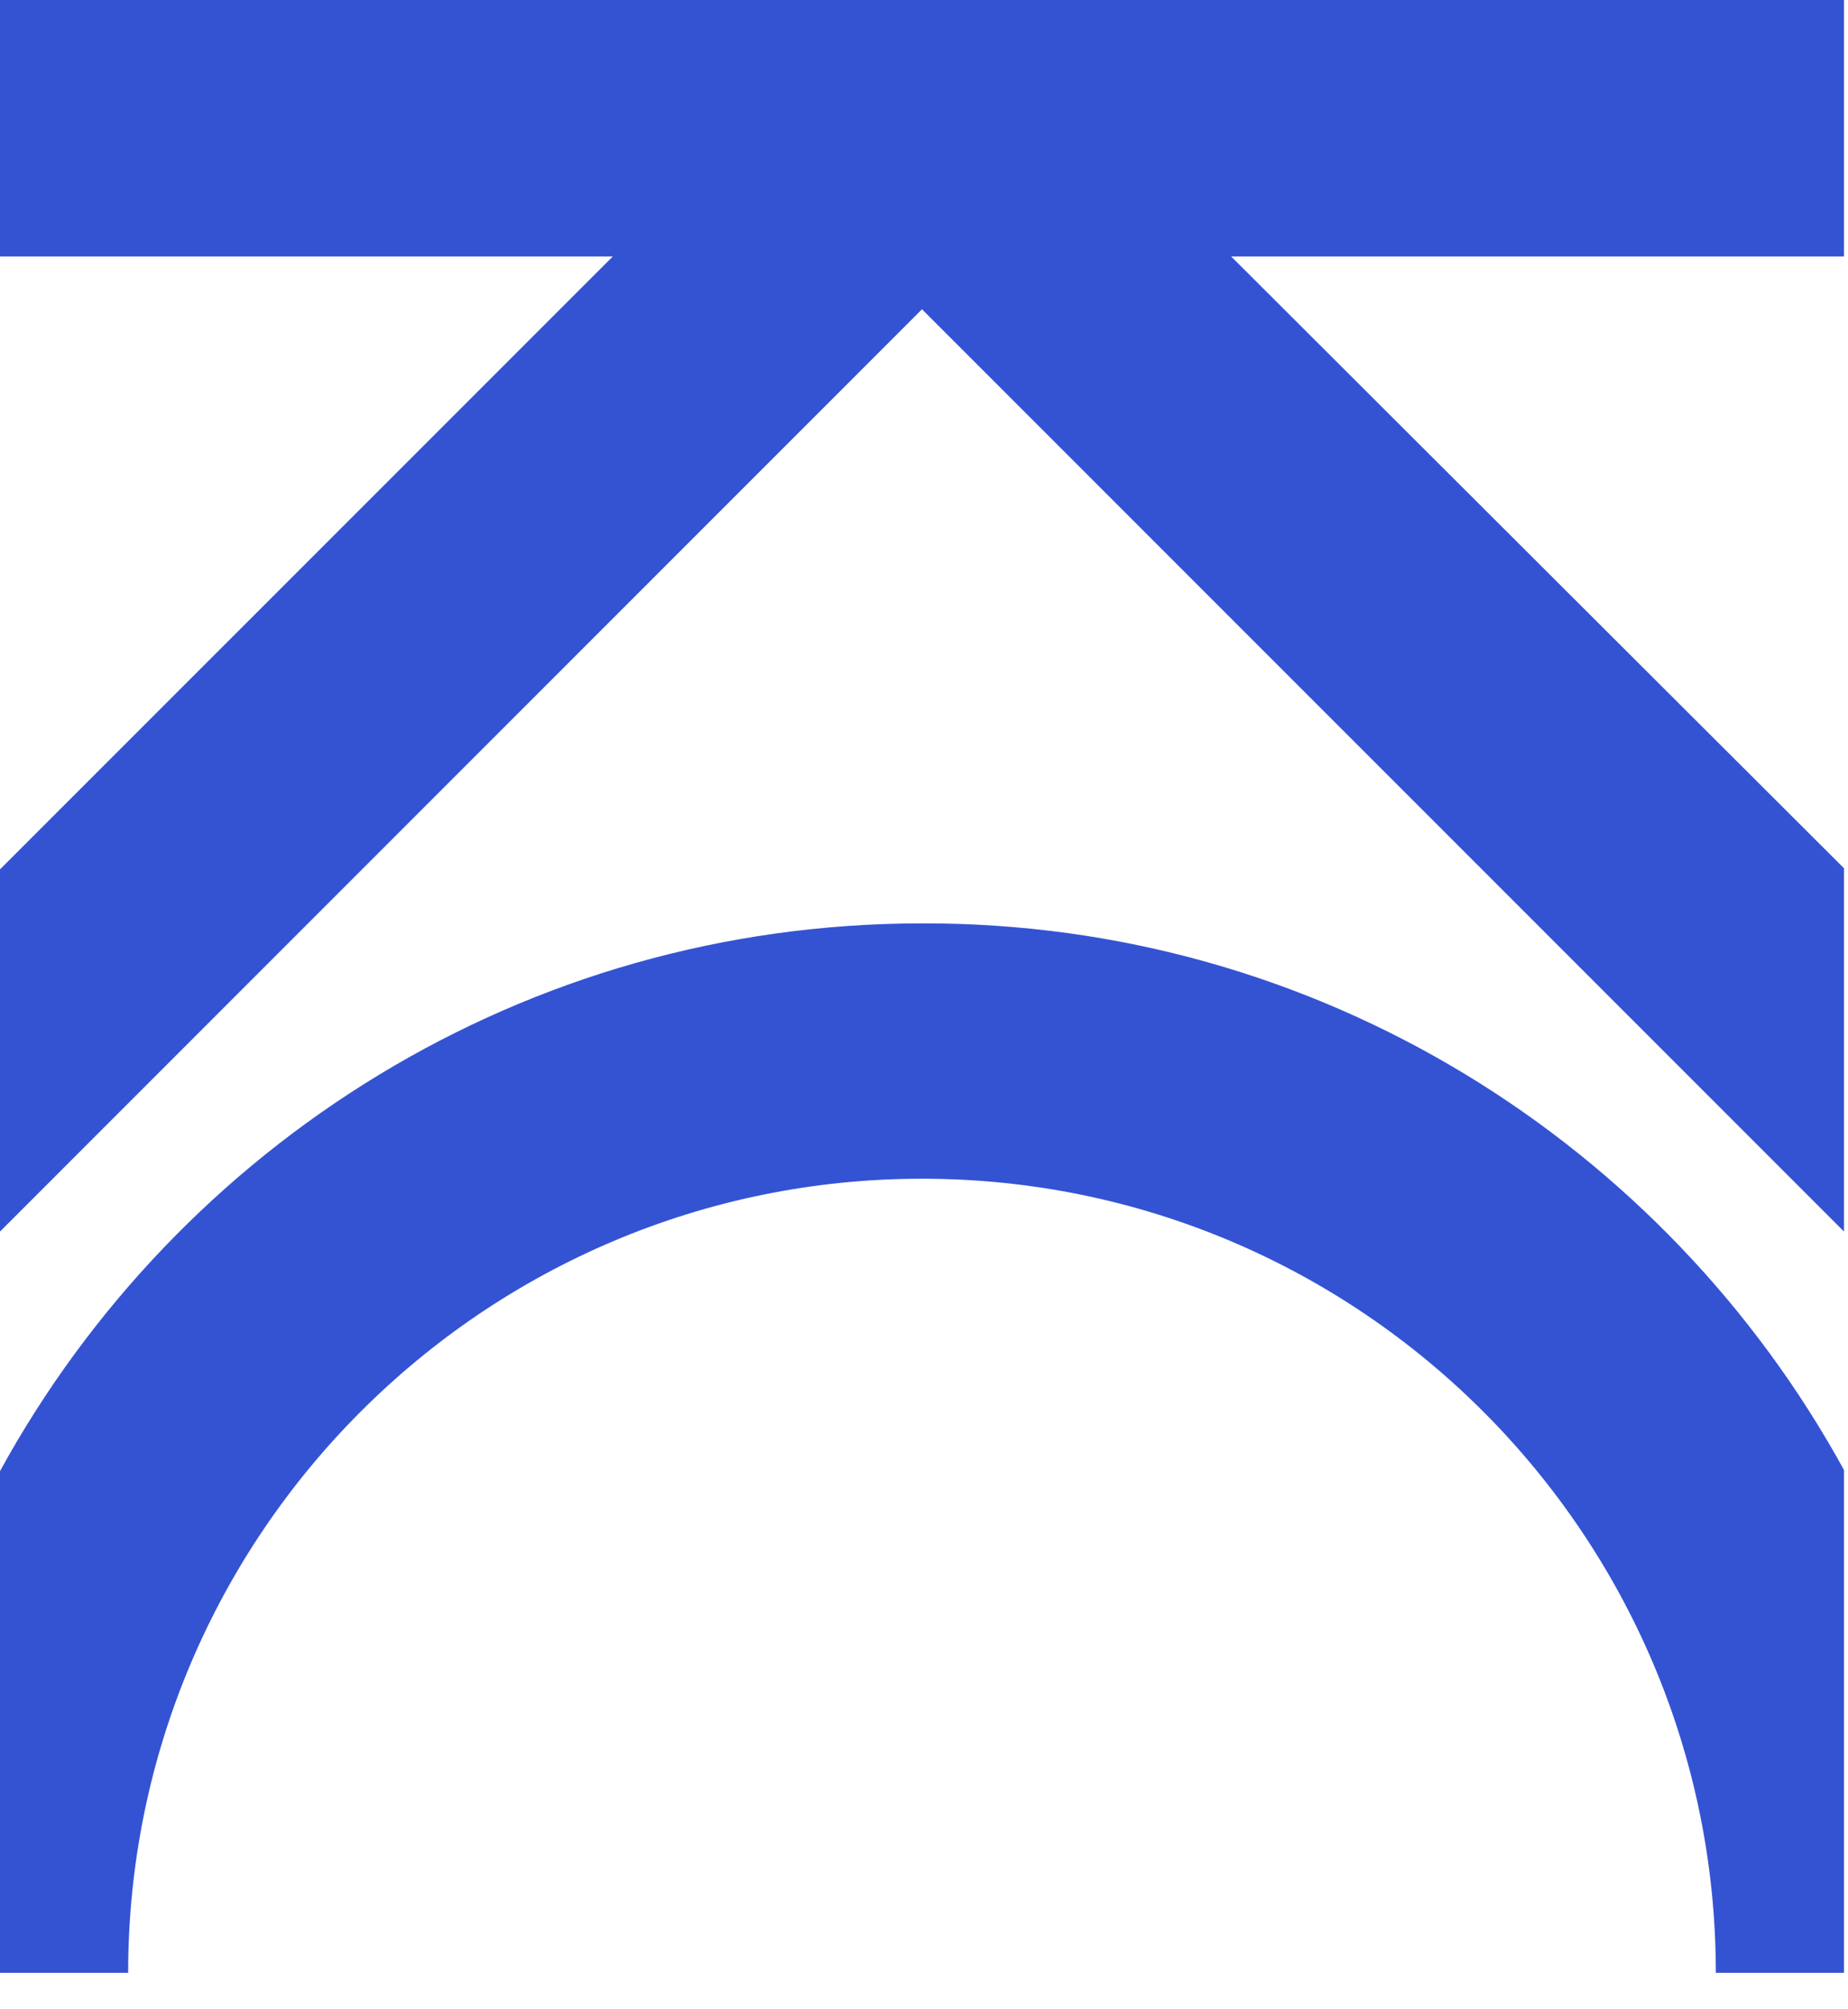
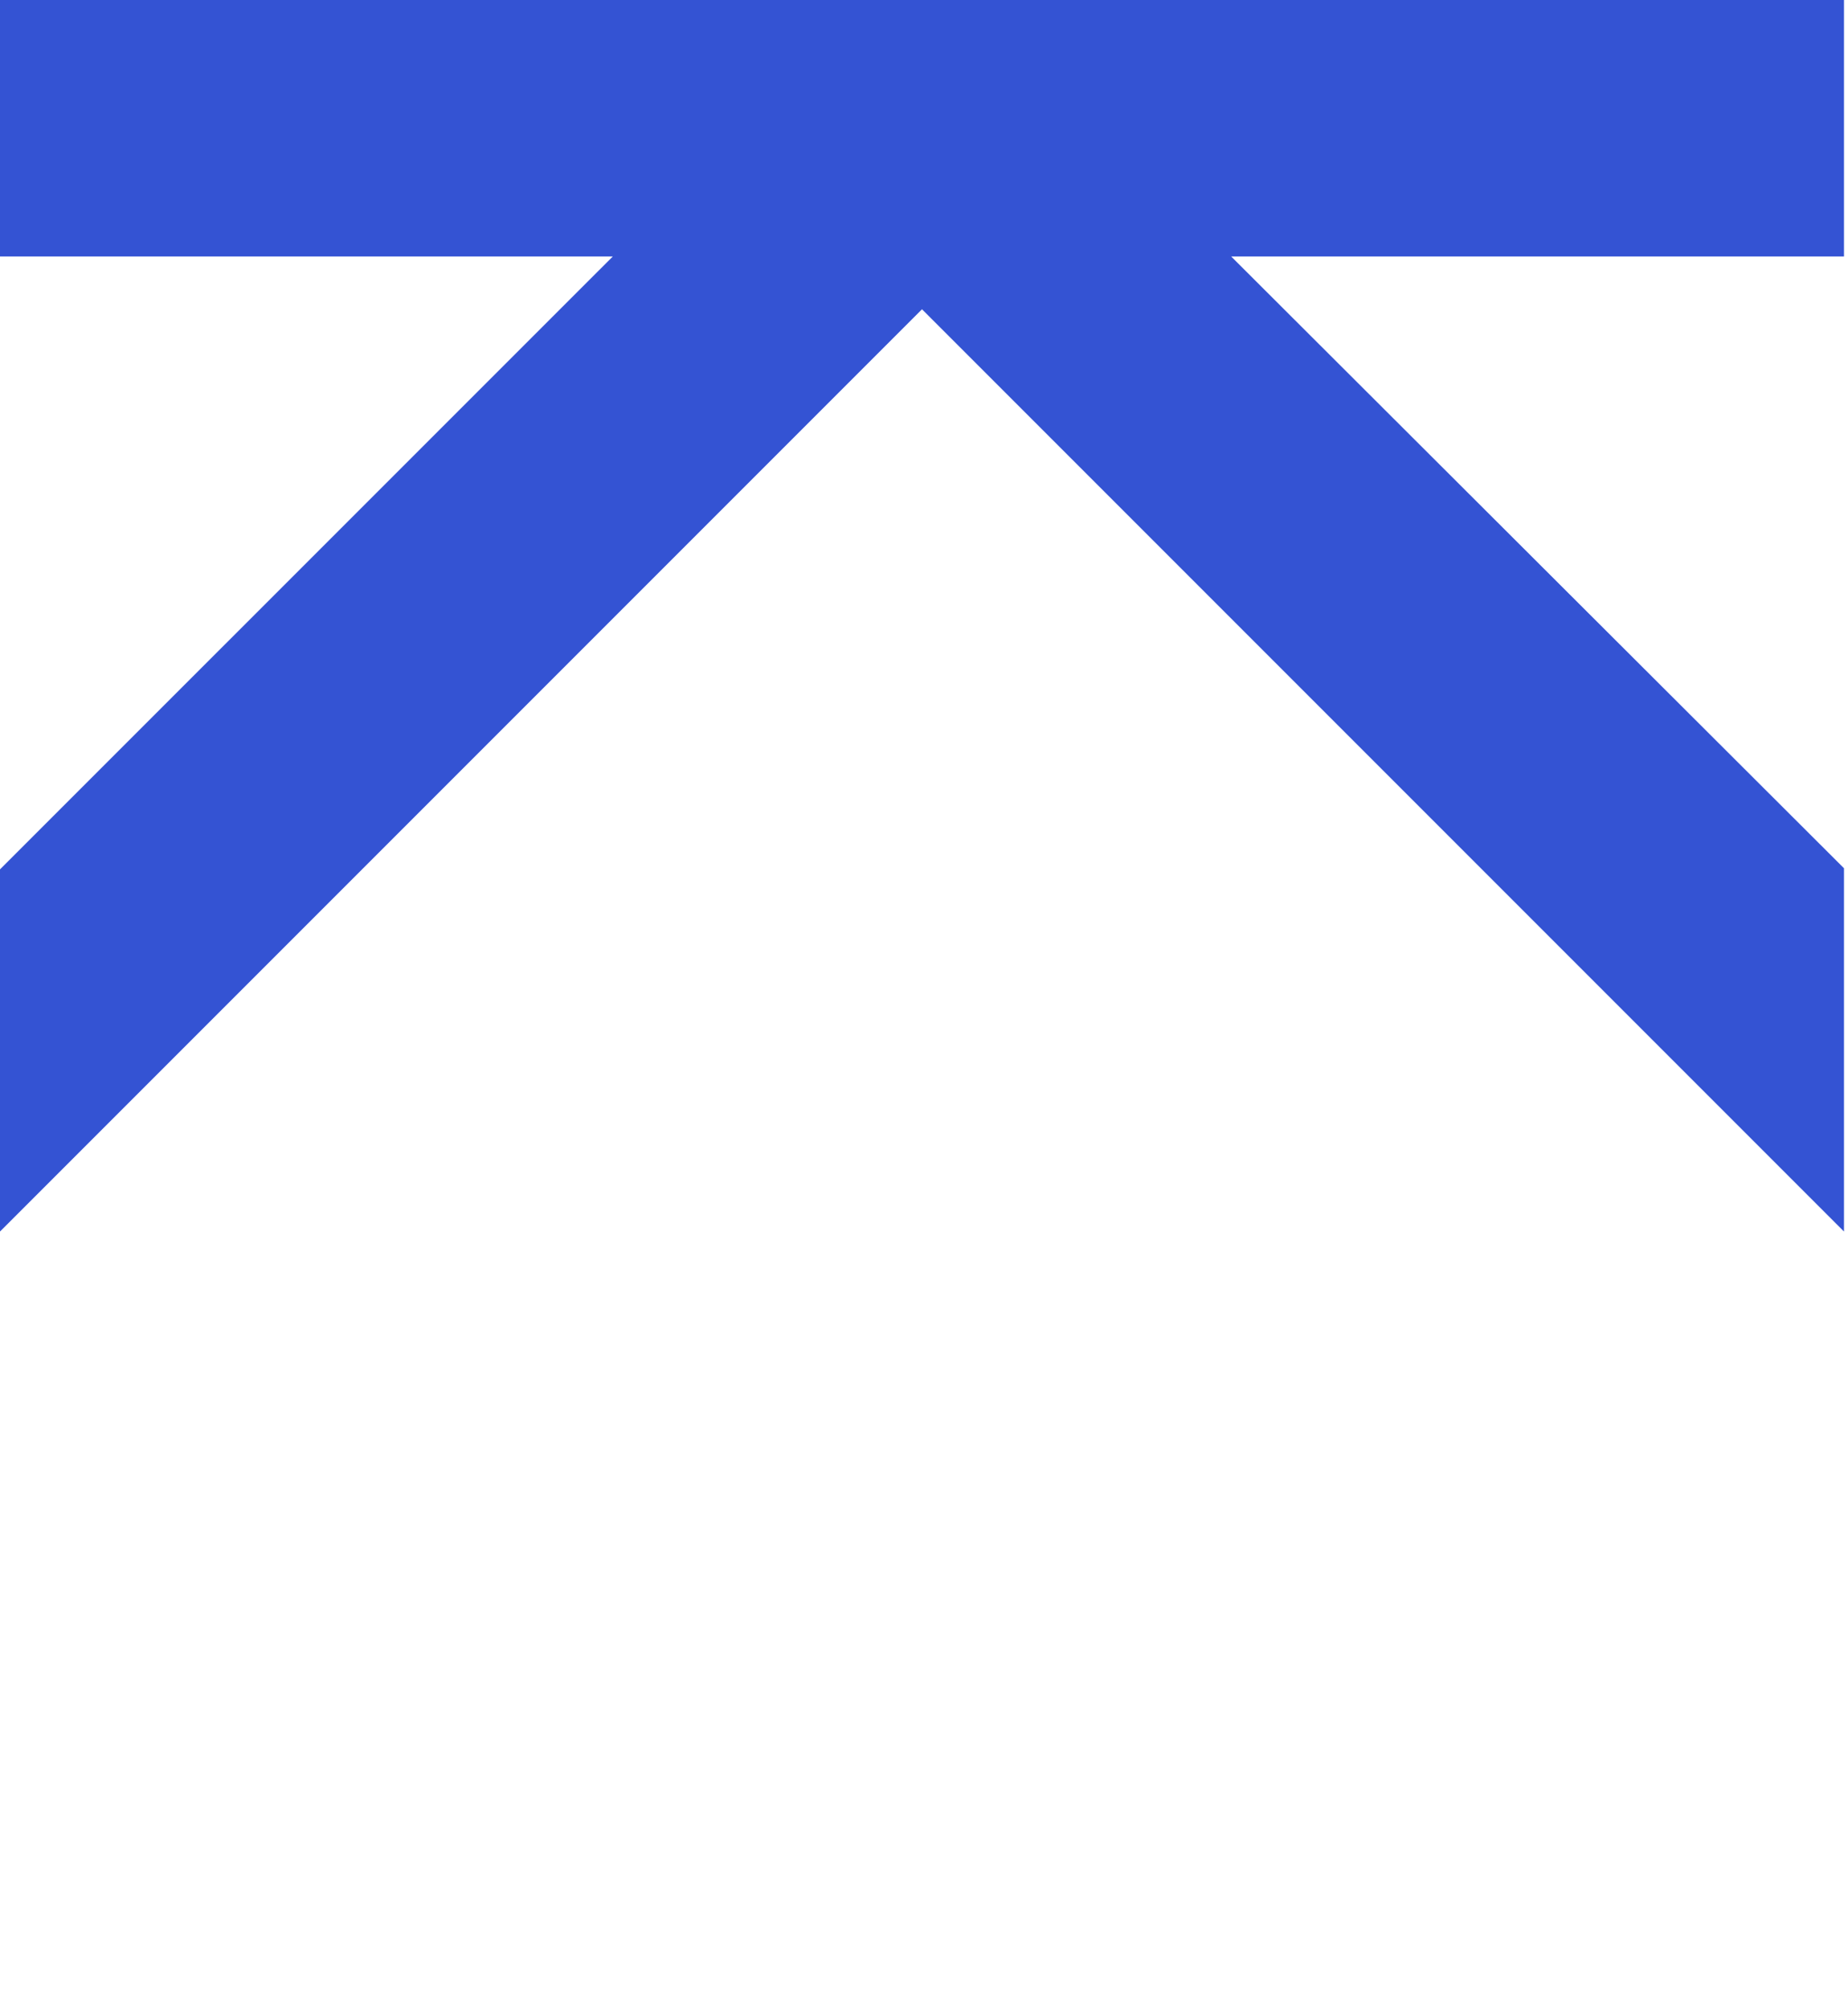
<svg xmlns="http://www.w3.org/2000/svg" width="23" height="25" viewBox="0 0 23 25" fill="none">
  <path d="M22.95 3.191H15.323L22.95 10.803V15.323L11.475 3.848L0 15.323V10.817L7.627 3.191H0V0H22.95V3.191Z" fill="#3453D3" />
-   <path d="M22.95 18.29V24.546H21.355C21.355 19.102 16.933 14.666 11.475 14.666C6.031 14.666 1.595 19.088 1.595 24.546H0V18.304C2.225 14.246 6.521 11.489 11.475 11.489C16.415 11.475 20.725 14.232 22.95 18.29Z" fill="#3453D3" />
</svg>